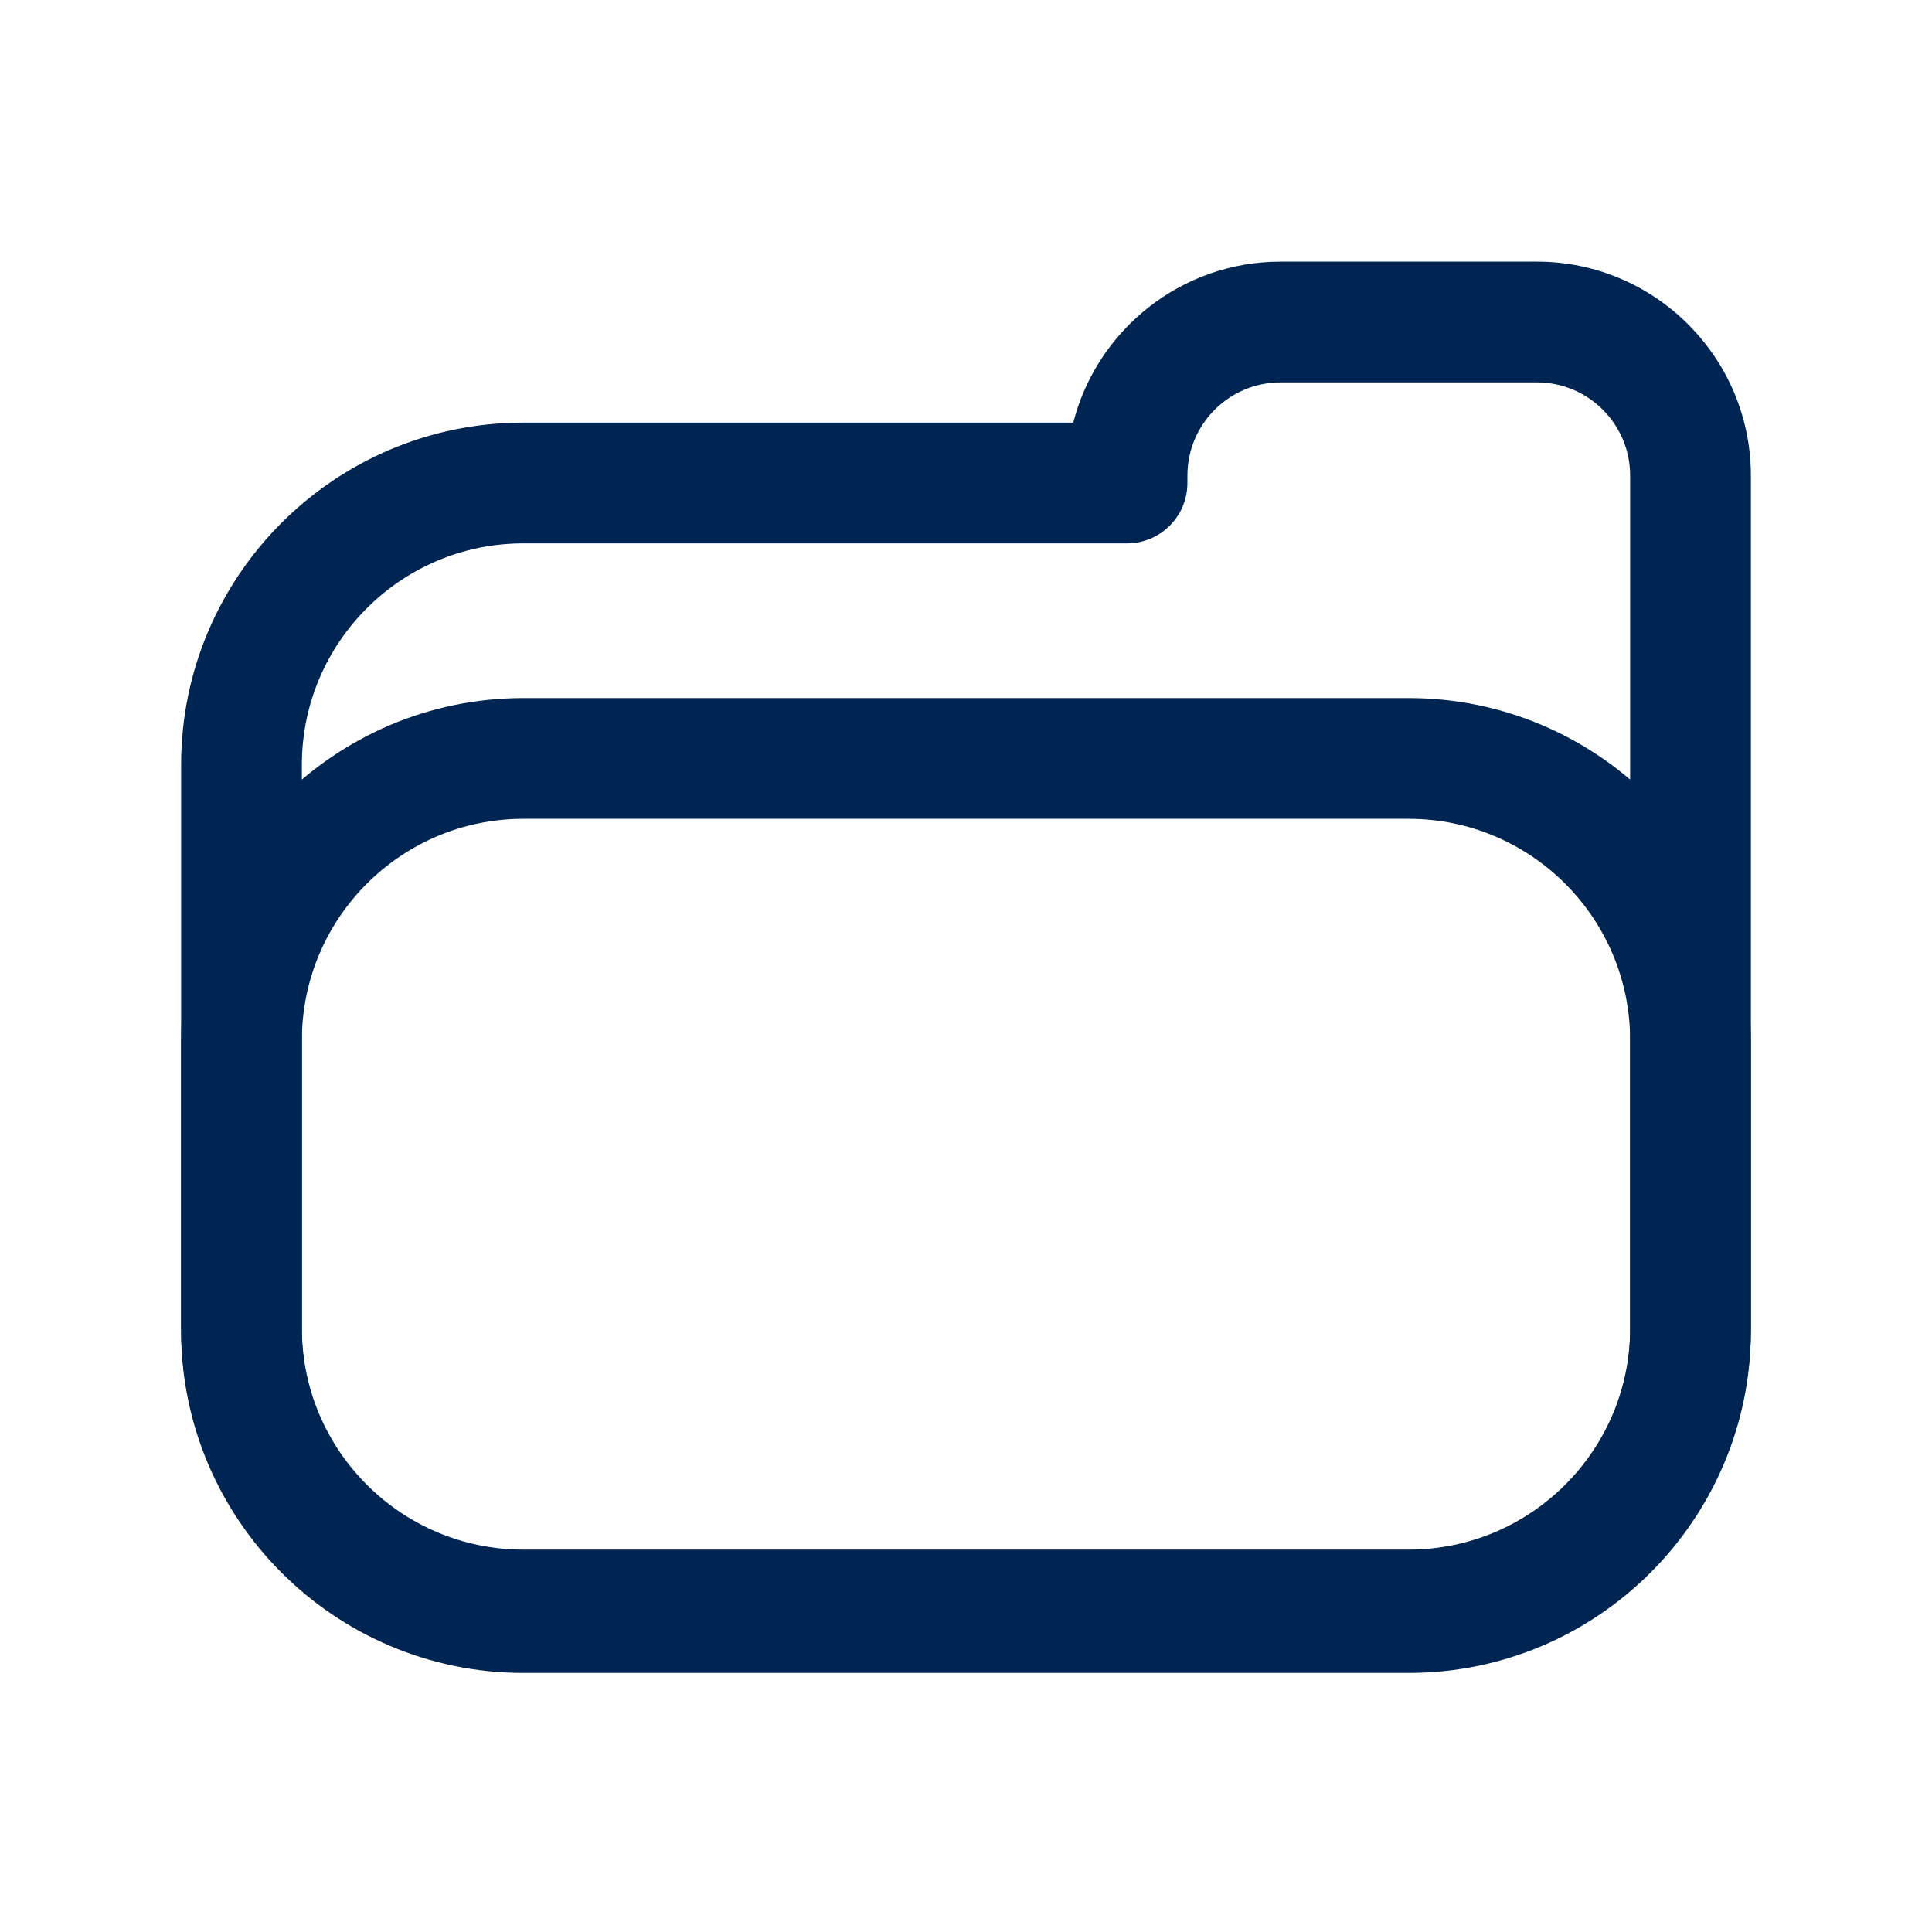
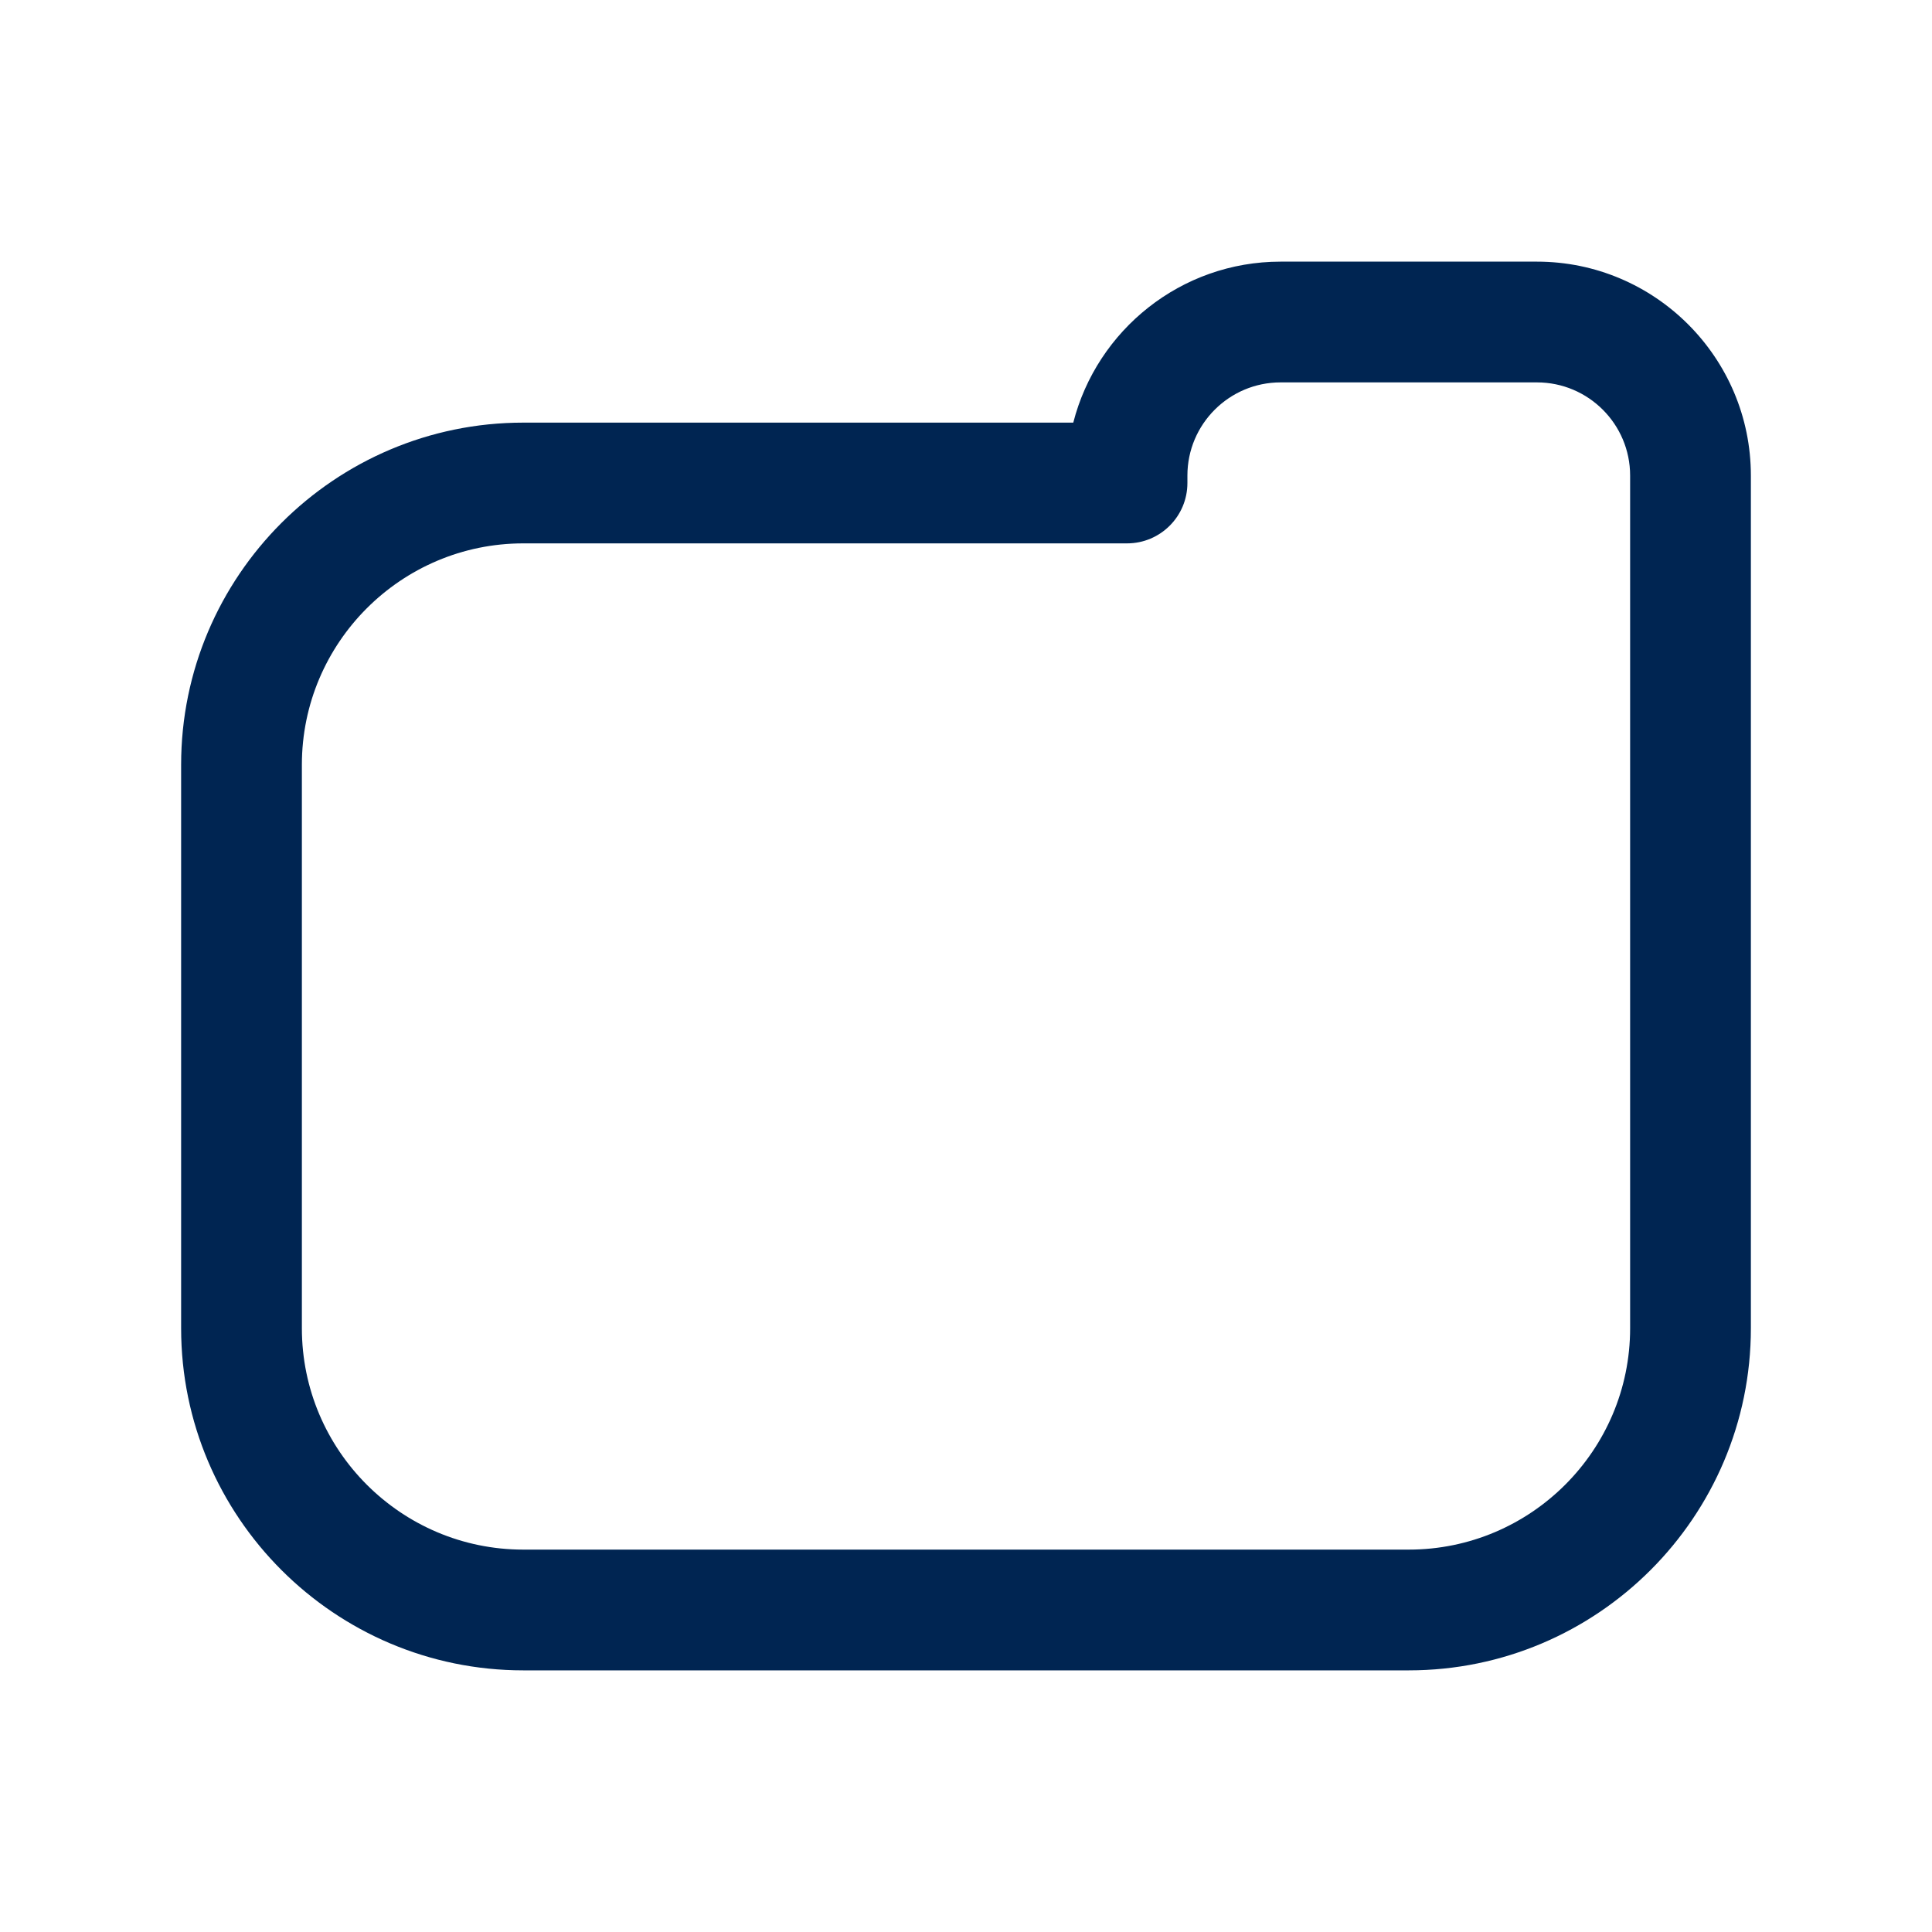
<svg xmlns="http://www.w3.org/2000/svg" width="40" height="40" viewBox="0 0 40 40" fill="none">
  <path d="M29.167 34.583H10.834C6.928 34.583 3.75 31.406 3.75 27.5V15.833C3.75 11.927 6.928 8.75 10.834 8.75H22.221C22.71 6.836 24.449 5.417 26.513 5.417H31.821C34.263 5.417 36.25 7.404 36.25 9.846V27.5C36.25 31.406 33.073 34.583 29.167 34.583ZM10.834 11.25C8.306 11.25 6.25 13.306 6.25 15.833V27.5C6.25 30.027 8.306 32.083 10.834 32.083H29.167C31.694 32.083 33.75 30.027 33.75 27.5V9.846C33.75 8.782 32.885 7.917 31.821 7.917H26.513C25.449 7.917 24.584 8.782 24.584 9.846V10C24.584 10.69 24.024 11.25 23.334 11.25H10.834Z" fill="#002552" />
-   <path d="M29.167 34.636H10.834C6.928 34.636 3.75 31.458 3.75 27.552V21.537C3.75 17.631 6.928 14.453 10.834 14.453H29.167C33.073 14.453 36.25 17.631 36.25 21.537V27.552C36.25 31.458 33.073 34.636 29.167 34.636ZM10.834 16.953C8.306 16.953 6.25 19.009 6.25 21.537V27.552C6.25 30.08 8.306 32.136 10.834 32.136H29.167C31.694 32.136 33.75 30.08 33.75 27.552V21.537C33.75 19.009 31.694 16.953 29.167 16.953H10.834Z" fill="#002552" />
</svg>